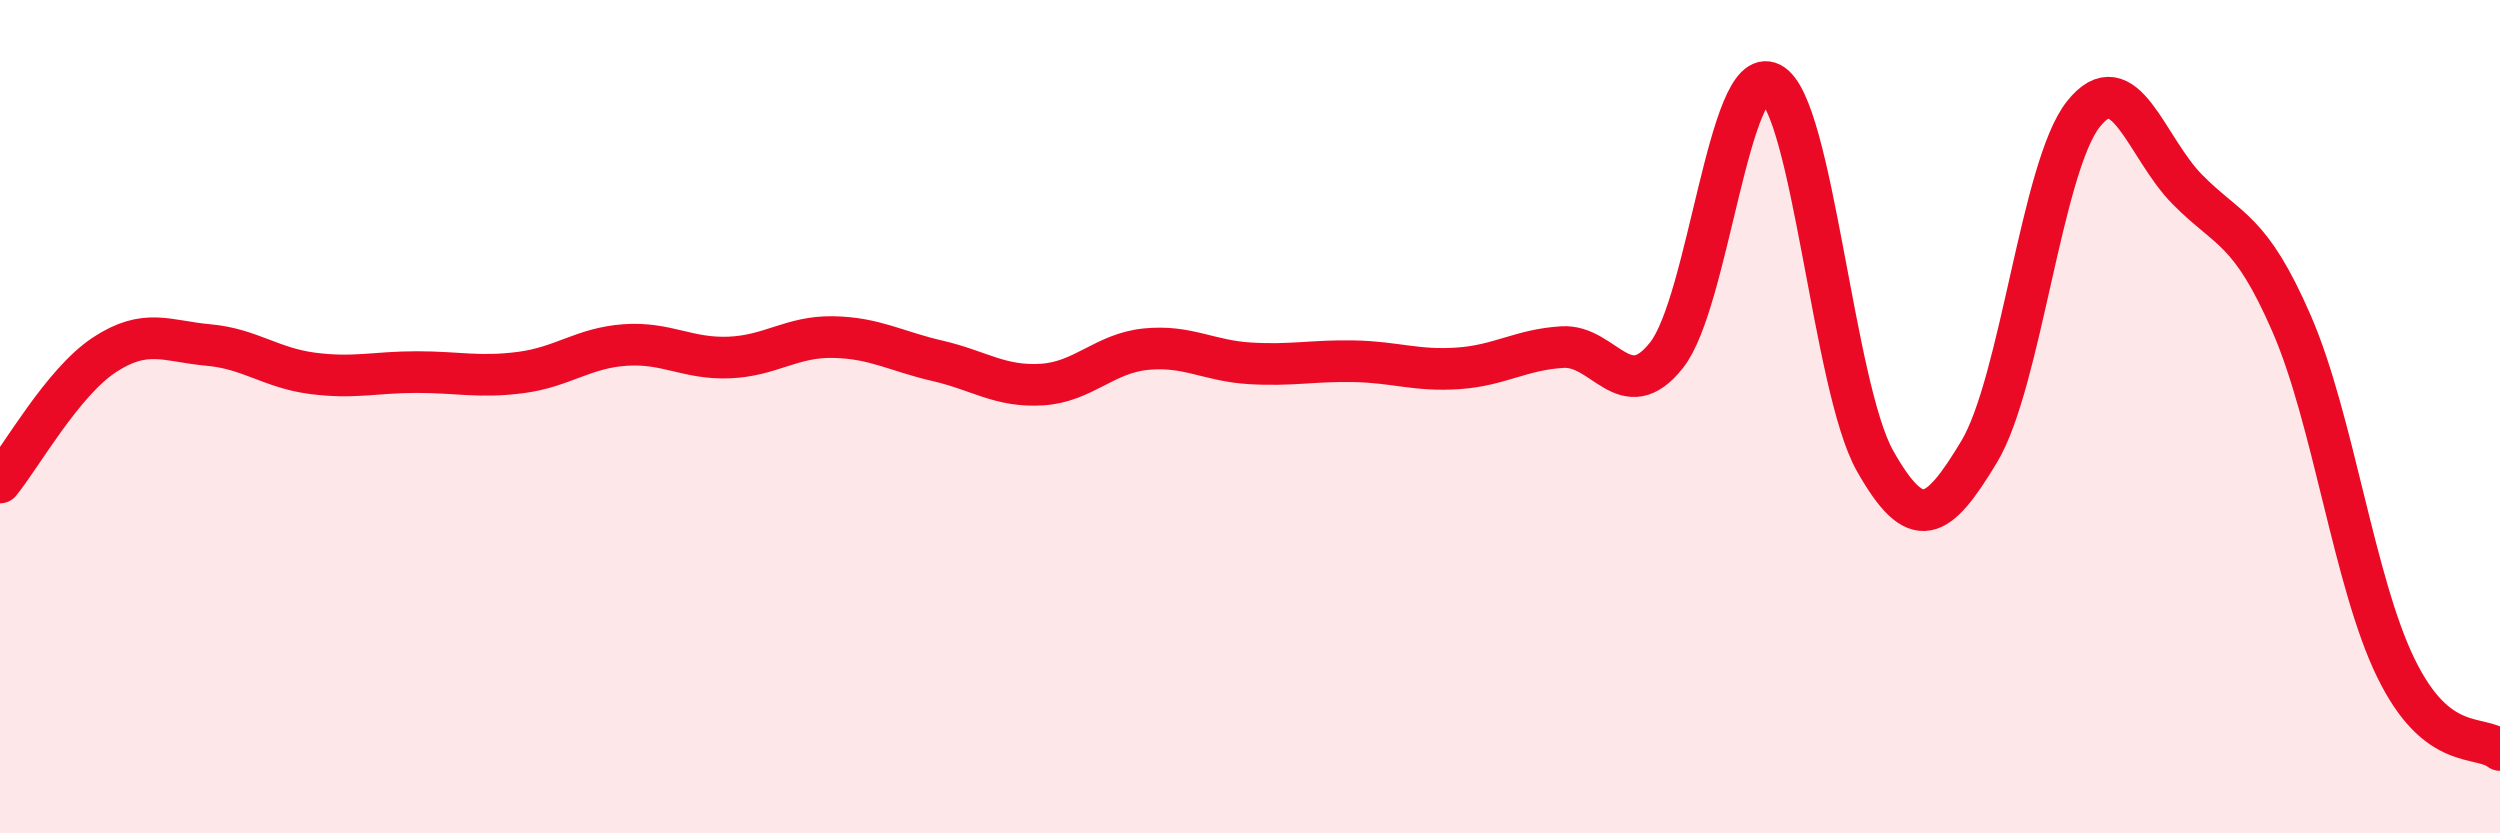
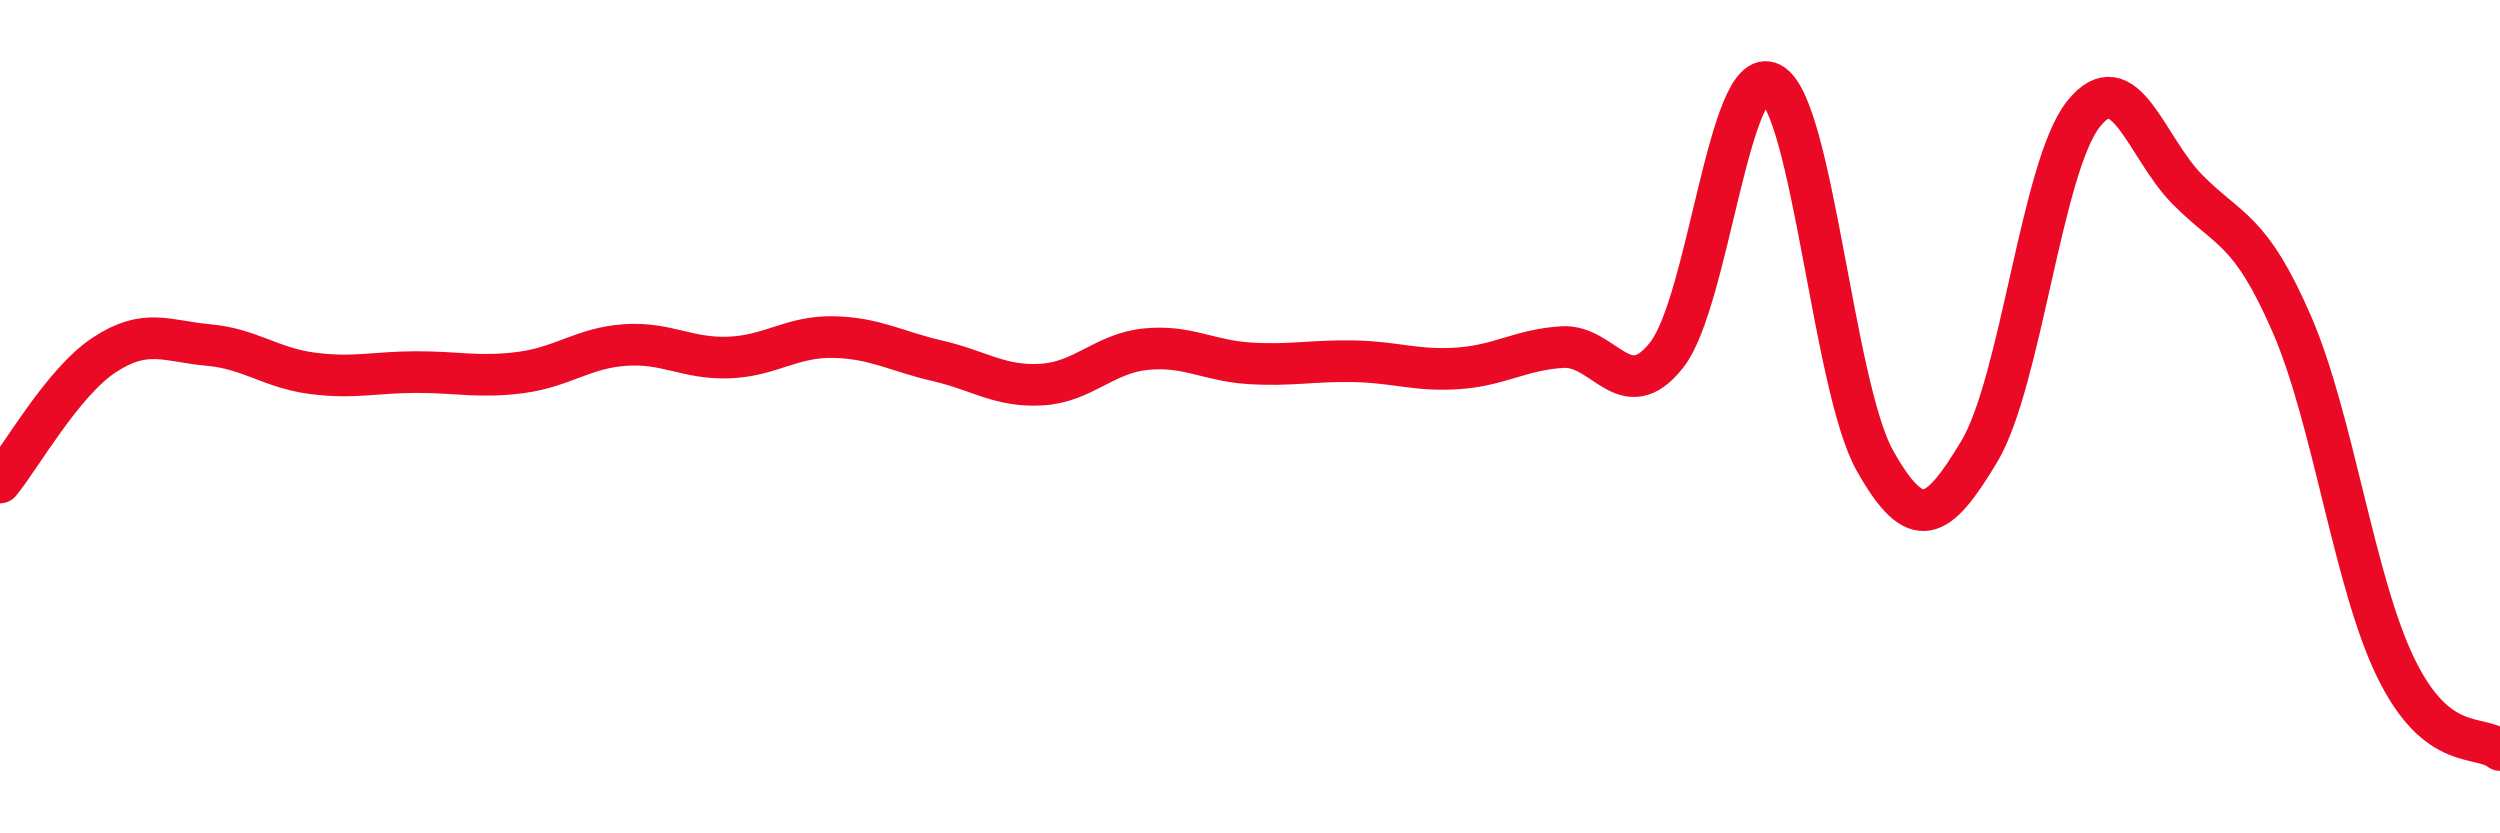
<svg xmlns="http://www.w3.org/2000/svg" width="60" height="20" viewBox="0 0 60 20">
-   <path d="M 0,11.58 C 0.5,10.97 1.5,9.18 2.5,8.52 C 3.5,7.86 4,8.19 5,8.28 C 6,8.37 6.5,8.83 7.5,8.96 C 8.5,9.09 9,8.93 10,8.93 C 11,8.93 11.5,9.07 12.5,8.94 C 13.5,8.81 14,8.35 15,8.28 C 16,8.21 16.5,8.62 17.5,8.58 C 18.5,8.54 19,8.07 20,8.09 C 21,8.11 21.5,8.43 22.5,8.66 C 23.5,8.89 24,9.29 25,9.23 C 26,9.17 26.5,8.48 27.5,8.38 C 28.5,8.28 29,8.66 30,8.72 C 31,8.78 31.5,8.65 32.5,8.67 C 33.5,8.69 34,8.91 35,8.84 C 36,8.77 36.5,8.39 37.5,8.33 C 38.5,8.27 39,9.79 40,8.52 C 41,7.25 41.5,1.49 42.5,2 C 43.5,2.51 44,9.29 45,11.06 C 46,12.83 46.5,12.5 47.5,10.84 C 48.5,9.18 49,4 50,2.74 C 51,1.48 51.5,3.54 52.5,4.55 C 53.5,5.56 54,5.47 55,7.77 C 56,10.07 56.5,13.98 57.5,16.03 C 58.5,18.08 59.5,17.61 60,18L60 20L0 20Z" fill="#EB0A25" opacity="0.1" stroke-linecap="round" stroke-linejoin="round" />
  <path d="M 0,11.58 C 0.5,10.97 1.5,9.18 2.5,8.52 C 3.5,7.86 4,8.19 5,8.28 C 6,8.37 6.5,8.83 7.5,8.96 C 8.5,9.09 9,8.93 10,8.93 C 11,8.93 11.5,9.07 12.5,8.94 C 13.5,8.81 14,8.35 15,8.28 C 16,8.21 16.5,8.62 17.5,8.58 C 18.5,8.54 19,8.07 20,8.09 C 21,8.11 21.5,8.43 22.5,8.66 C 23.5,8.89 24,9.29 25,9.23 C 26,9.17 26.5,8.48 27.5,8.38 C 28.5,8.28 29,8.66 30,8.72 C 31,8.78 31.5,8.65 32.5,8.67 C 33.5,8.69 34,8.91 35,8.84 C 36,8.77 36.5,8.39 37.5,8.33 C 38.5,8.27 39,9.79 40,8.52 C 41,7.25 41.5,1.49 42.5,2 C 43.5,2.51 44,9.29 45,11.06 C 46,12.83 46.5,12.5 47.5,10.84 C 48.5,9.18 49,4 50,2.74 C 51,1.48 51.5,3.54 52.5,4.55 C 53.5,5.56 54,5.47 55,7.77 C 56,10.07 56.5,13.98 57.5,16.03 C 58.5,18.08 59.5,17.61 60,18" stroke="#EB0A25" stroke-width="1" fill="none" stroke-linecap="round" stroke-linejoin="round" />
</svg>